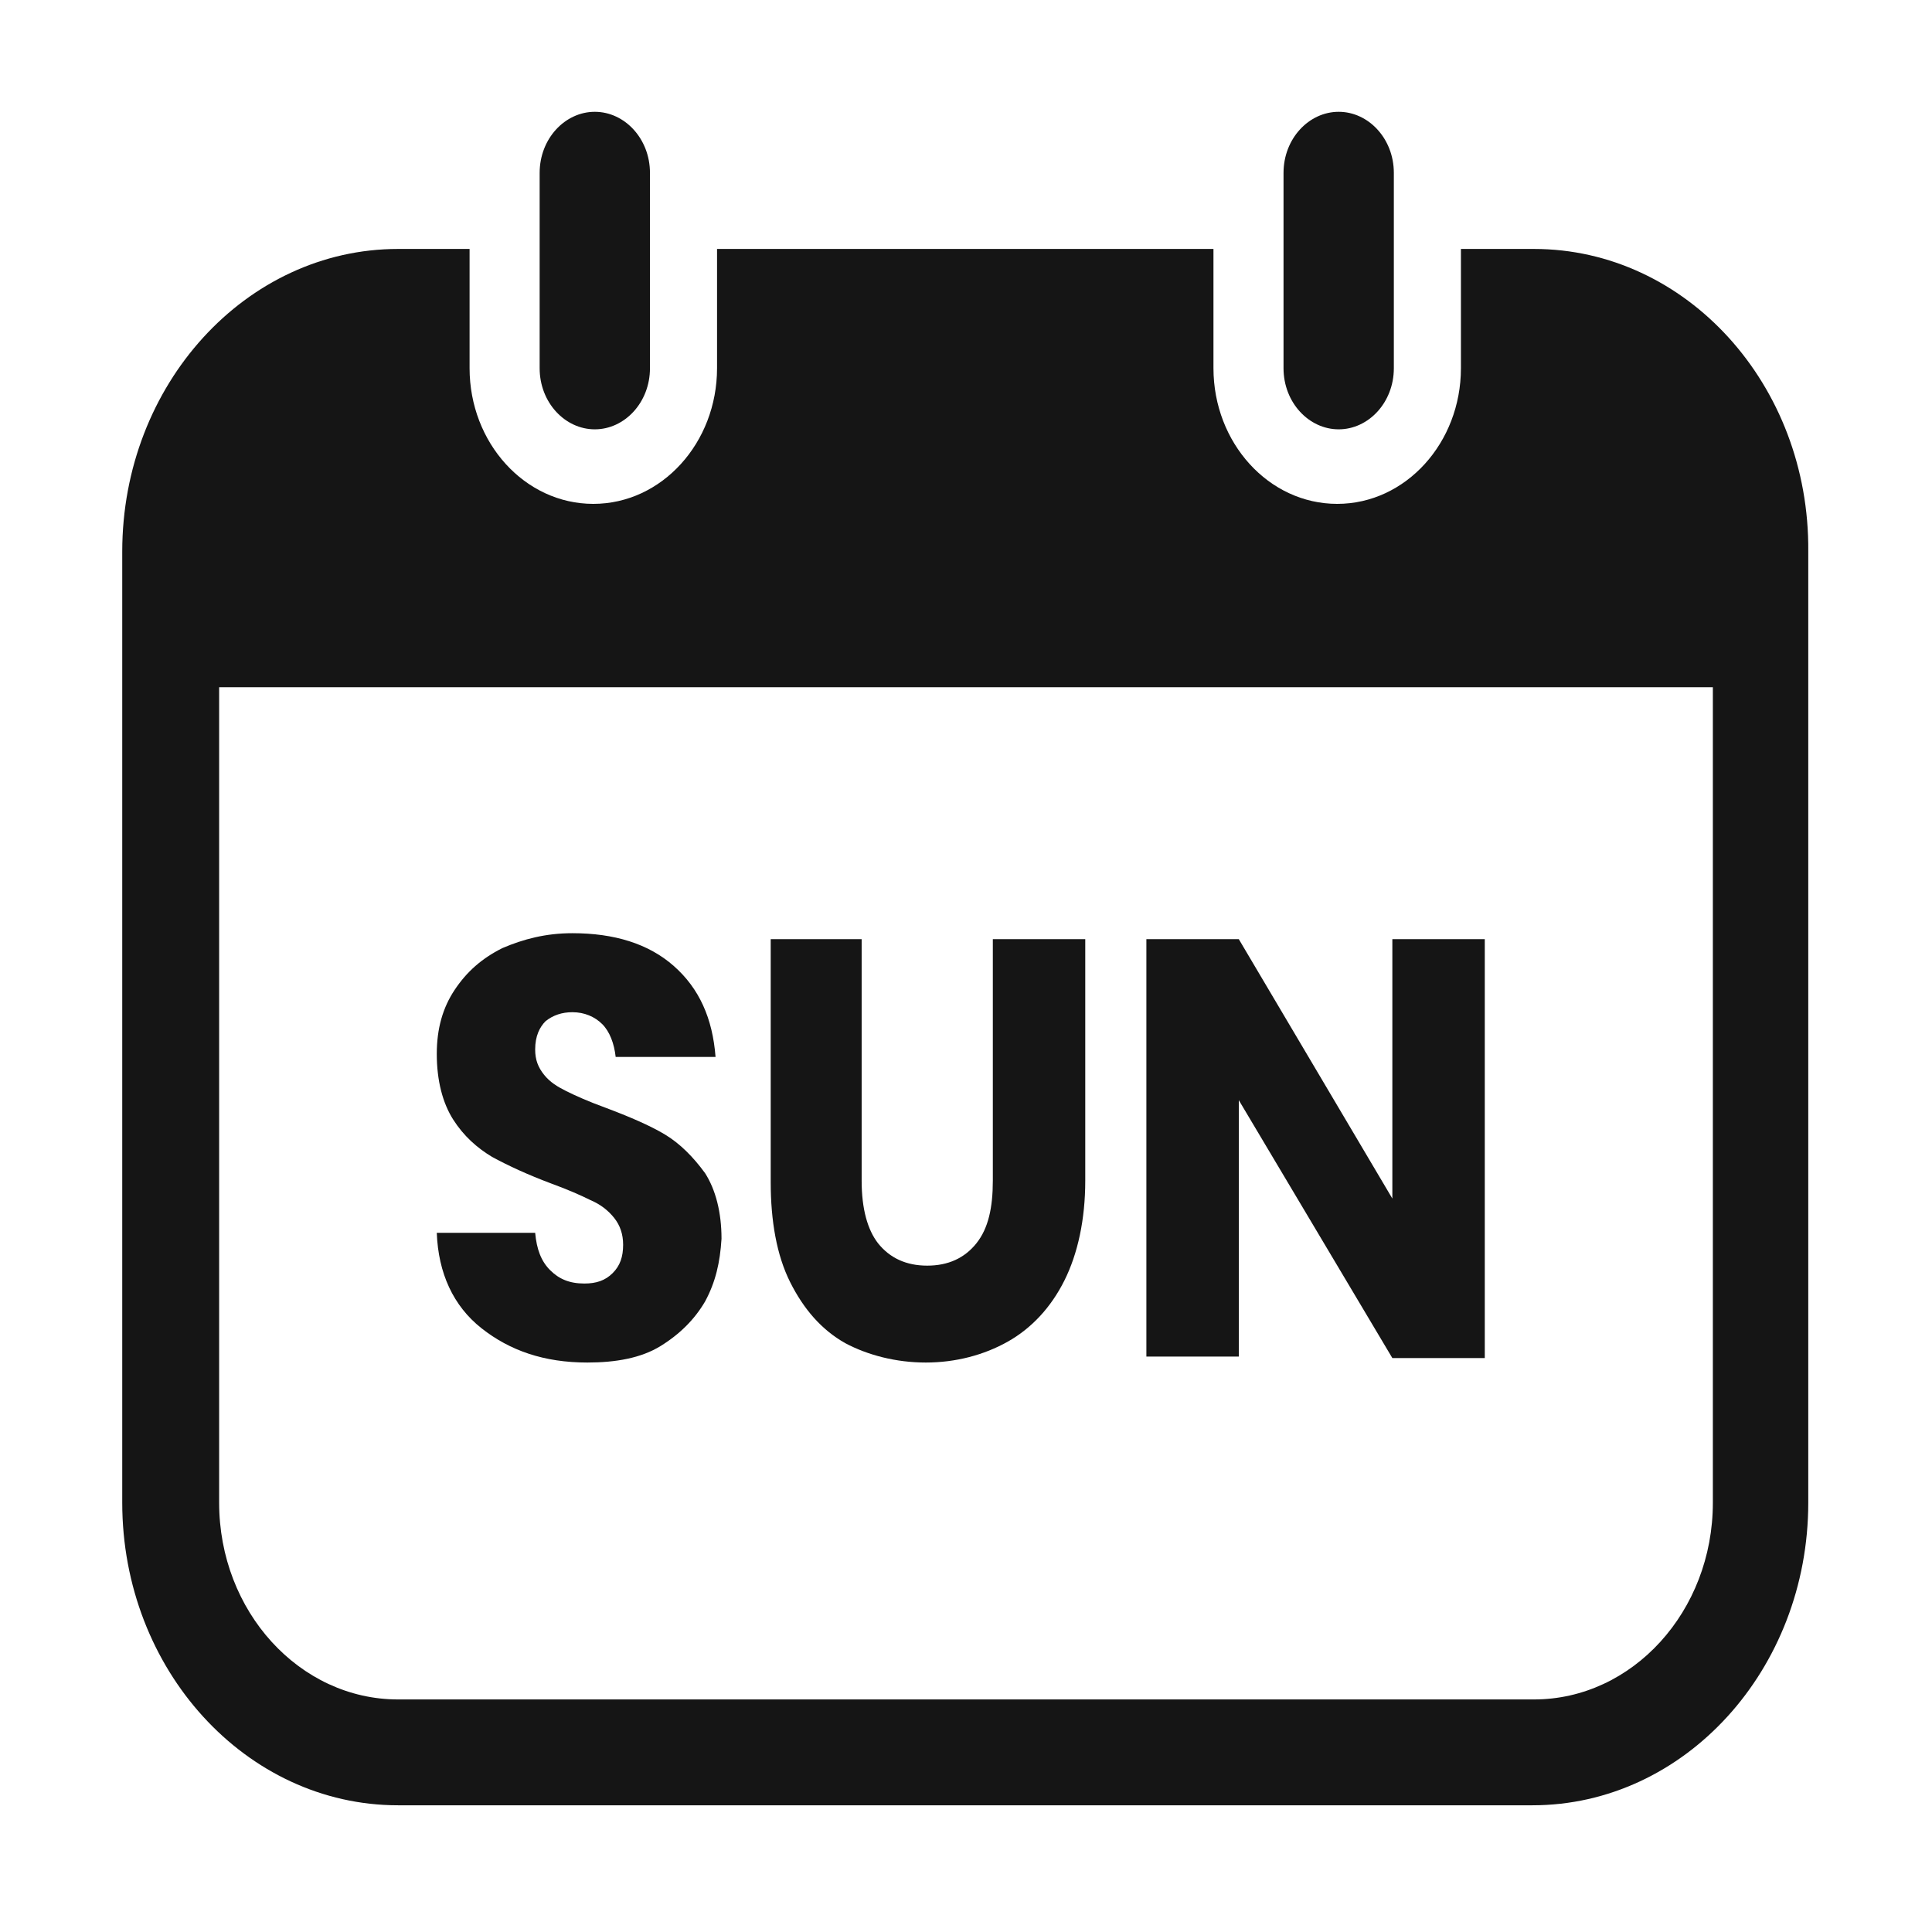
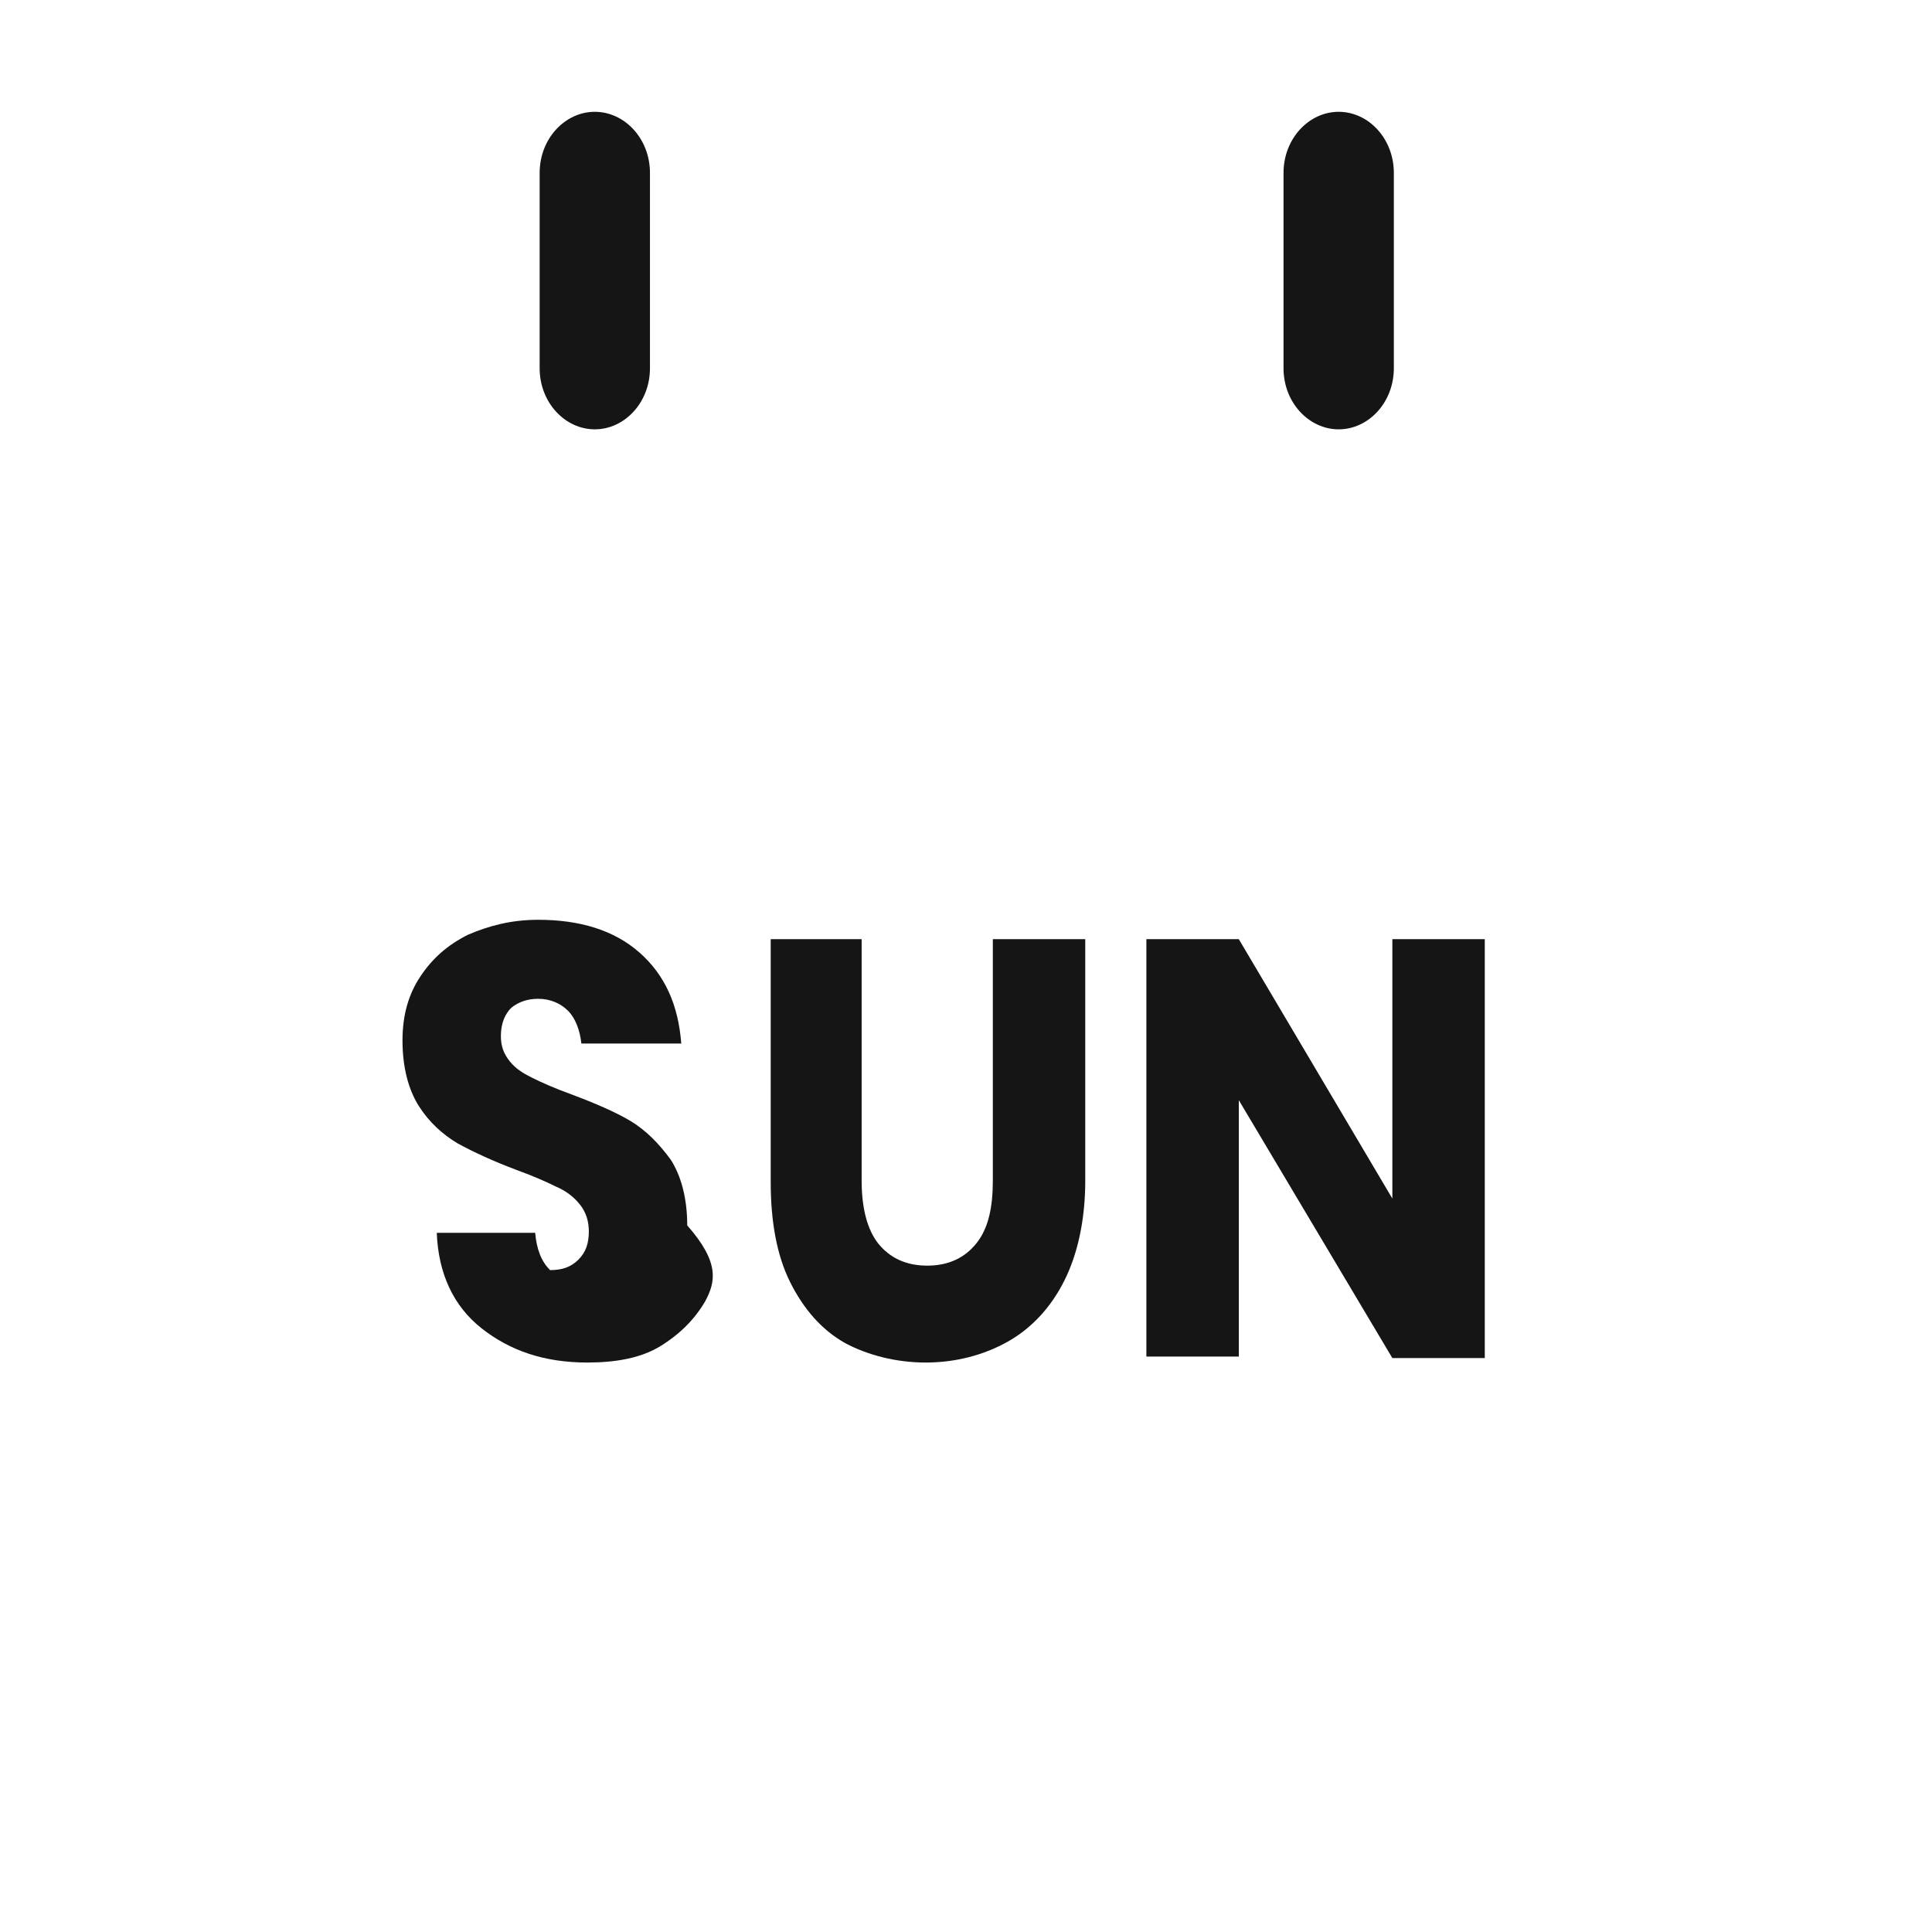
<svg xmlns="http://www.w3.org/2000/svg" version="1.1" id="Layer_1" x="0px" y="0px" viewBox="0 0 129.6 129.6" style="enable-background:new 0 0 129.6 129.6;" xml:space="preserve">
  <style type="text/css">
	.st0{fill:#151515;}
	.st1{fill:none;}
	.st2{enable-background:new    ;}
</style>
  <g>
-     <path class="st0" d="M102.9,16.7H98v8c0,5-3.7,9.1-8.3,9.1c-4.6,0-8.3-4.1-8.3-9.1v-8H48.1v8c0,5-3.7,9.1-8.3,9.1s-8.3-4.1-8.3-9.1   v-8h-4.8C16.5,16.7,8.2,25.8,8.2,37v63.8c0,11.2,8.3,20.3,18.5,20.3h76.1c10.2,0,18.5-9.1,18.5-20.3V37   C121.4,25.8,113.1,16.7,102.9,16.7z M114.9,100.8c0,7.3-5.4,13.2-12,13.2H26.7c-6.6,0-12-5.9-12-13.2V46.1h100.2   C114.9,46.1,114.9,100.8,114.9,100.8z" />
-   </g>
+     </g>
  <g>
    <path class="st0" d="M93.5,11.6v13.1c0,2.3-1.7,4.1-3.7,4.1s-3.7-1.8-3.7-4.1V11.6c0-2.3,1.7-4.1,3.7-4.1   C91.8,7.5,93.5,9.3,93.5,11.6z" />
  </g>
  <g>
    <path class="st0" d="M43.6,11.6v13.1c0,2.3-1.7,4.1-3.7,4.1s-3.7-1.8-3.7-4.1V11.6c0-2.3,1.7-4.1,3.7-4.1   C41.9,7.5,43.6,9.3,43.6,11.6z" />
  </g>
  <g>
    <rect x="14.7" y="61.7" class="st1" width="100.2" height="52.3" />
  </g>
  <g class="st2">
-     <path class="st0" d="M47.3,87.3c-0.7,1.2-1.7,2.2-3,3s-3,1.1-4.9,1.1c-2.9,0-5.2-0.8-7.1-2.3c-1.9-1.5-2.9-3.7-3-6.4h6.6   c0.1,1.1,0.4,1.9,1,2.5c0.6,0.6,1.3,0.9,2.3,0.9c0.8,0,1.4-0.2,1.9-0.7c0.5-0.5,0.7-1.1,0.7-1.9c0-0.7-0.2-1.3-0.6-1.8   c-0.4-0.5-0.9-0.9-1.6-1.2c-0.6-0.3-1.5-0.7-2.6-1.1c-1.6-0.6-2.9-1.2-4-1.8c-1-0.6-1.9-1.4-2.6-2.5c-0.7-1.1-1.1-2.6-1.1-4.4   c0-1.7,0.4-3.1,1.2-4.3c0.8-1.2,1.8-2.1,3.2-2.8c1.4-0.6,2.9-1,4.7-1c2.8,0,5.1,0.7,6.8,2.2c1.7,1.5,2.6,3.5,2.8,6.1h-6.7   c-0.1-0.9-0.4-1.7-0.9-2.2c-0.5-0.5-1.2-0.8-2-0.8c-0.7,0-1.3,0.2-1.8,0.6c-0.4,0.4-0.7,1-0.7,1.9c0,0.7,0.2,1.2,0.6,1.7   s0.9,0.8,1.5,1.1c0.6,0.3,1.5,0.7,2.6,1.1c1.6,0.6,3,1.2,4,1.8c1,0.6,1.9,1.5,2.7,2.6c0.7,1.1,1.1,2.6,1.1,4.4   C48.3,84.7,48,86,47.3,87.3z" />
+     <path class="st0" d="M47.3,87.3c-0.7,1.2-1.7,2.2-3,3s-3,1.1-4.9,1.1c-2.9,0-5.2-0.8-7.1-2.3c-1.9-1.5-2.9-3.7-3-6.4h6.6   c0.1,1.1,0.4,1.9,1,2.5c0.8,0,1.4-0.2,1.9-0.7c0.5-0.5,0.7-1.1,0.7-1.9c0-0.7-0.2-1.3-0.6-1.8   c-0.4-0.5-0.9-0.9-1.6-1.2c-0.6-0.3-1.5-0.7-2.6-1.1c-1.6-0.6-2.9-1.2-4-1.8c-1-0.6-1.9-1.4-2.6-2.5c-0.7-1.1-1.1-2.6-1.1-4.4   c0-1.7,0.4-3.1,1.2-4.3c0.8-1.2,1.8-2.1,3.2-2.8c1.4-0.6,2.9-1,4.7-1c2.8,0,5.1,0.7,6.8,2.2c1.7,1.5,2.6,3.5,2.8,6.1h-6.7   c-0.1-0.9-0.4-1.7-0.9-2.2c-0.5-0.5-1.2-0.8-2-0.8c-0.7,0-1.3,0.2-1.8,0.6c-0.4,0.4-0.7,1-0.7,1.9c0,0.7,0.2,1.2,0.6,1.7   s0.9,0.8,1.5,1.1c0.6,0.3,1.5,0.7,2.6,1.1c1.6,0.6,3,1.2,4,1.8c1,0.6,1.9,1.5,2.7,2.6c0.7,1.1,1.1,2.6,1.1,4.4   C48.3,84.7,48,86,47.3,87.3z" />
    <path class="st0" d="M57.8,63v16.2c0,1.9,0.4,3.3,1.1,4.2c0.8,1,1.9,1.5,3.3,1.5c1.4,0,2.5-0.5,3.3-1.5c0.8-1,1.1-2.4,1.1-4.2V63   h6.2v16.2c0,2.6-0.5,4.9-1.4,6.7c-0.9,1.8-2.2,3.2-3.8,4.1c-1.6,0.9-3.5,1.4-5.5,1.4c-2,0-3.9-0.5-5.4-1.3   c-1.6-0.9-2.8-2.3-3.7-4.1c-0.9-1.8-1.3-4.1-1.3-6.7V63H57.8z" />
    <path class="st0" d="M99.6,91.1h-6.2L83.1,73.8v17.2h-6.2V63h6.2l10.3,17.4V63h6.2V91.1z" />
  </g>
</svg>